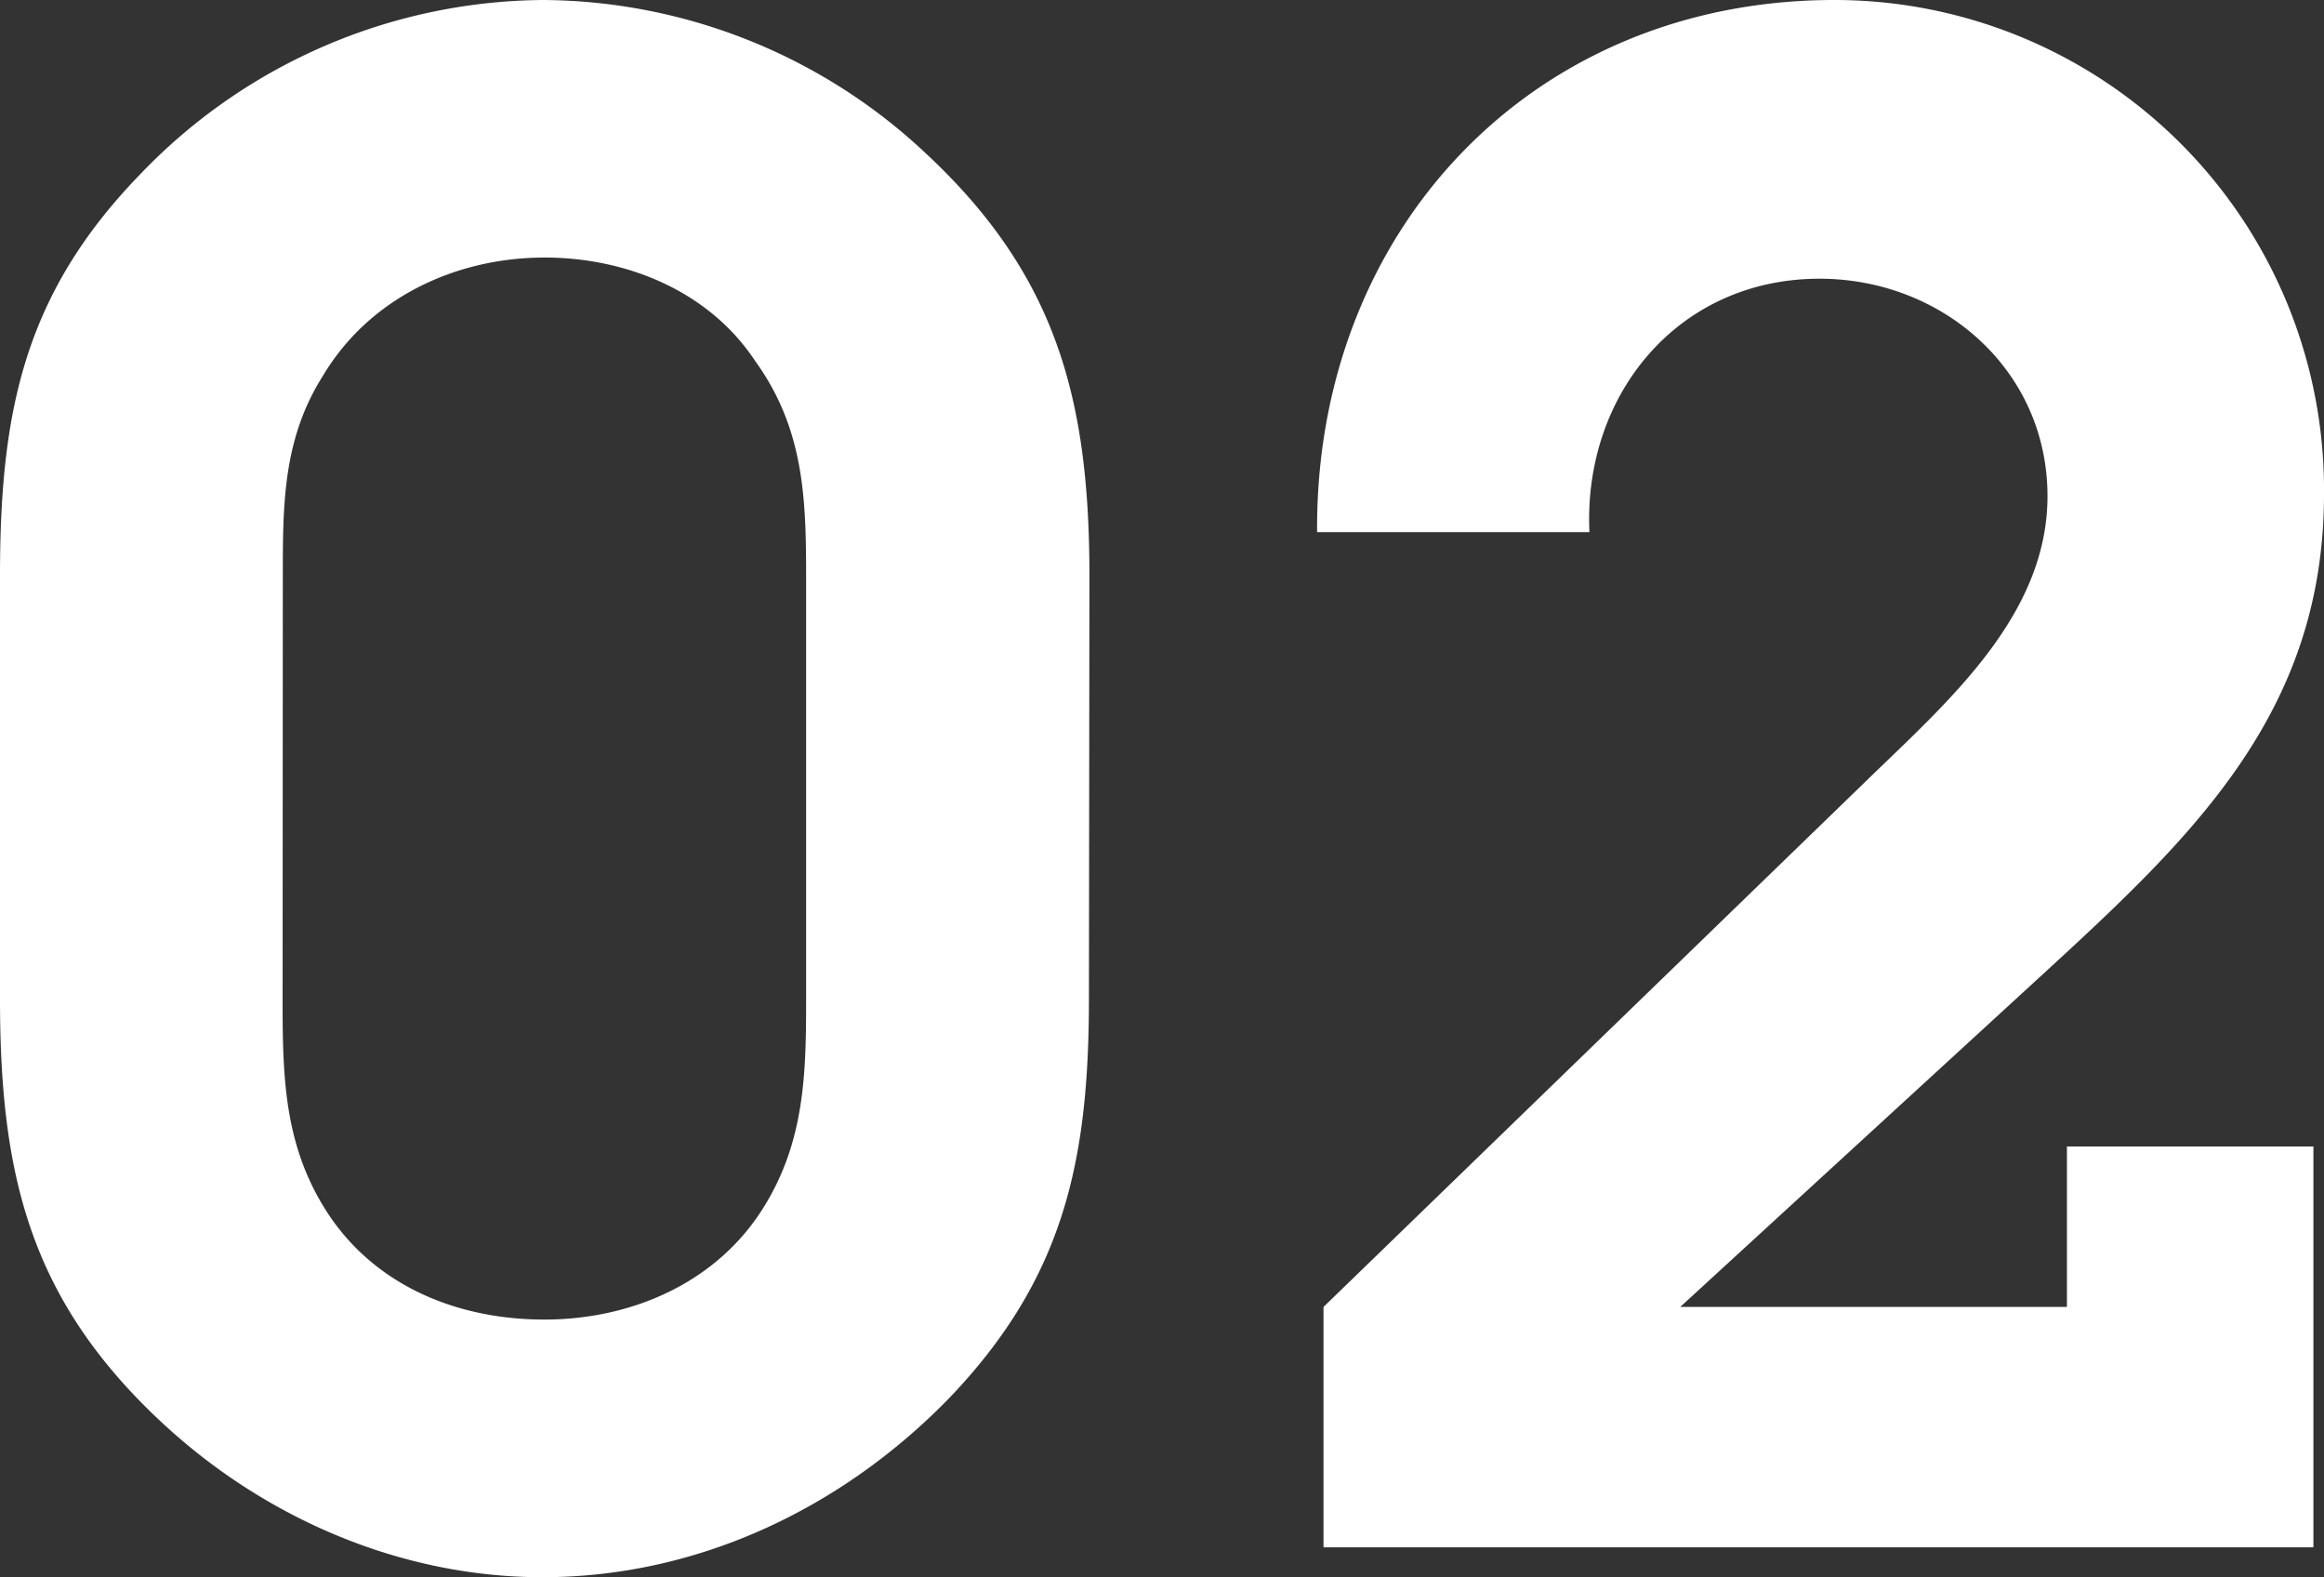
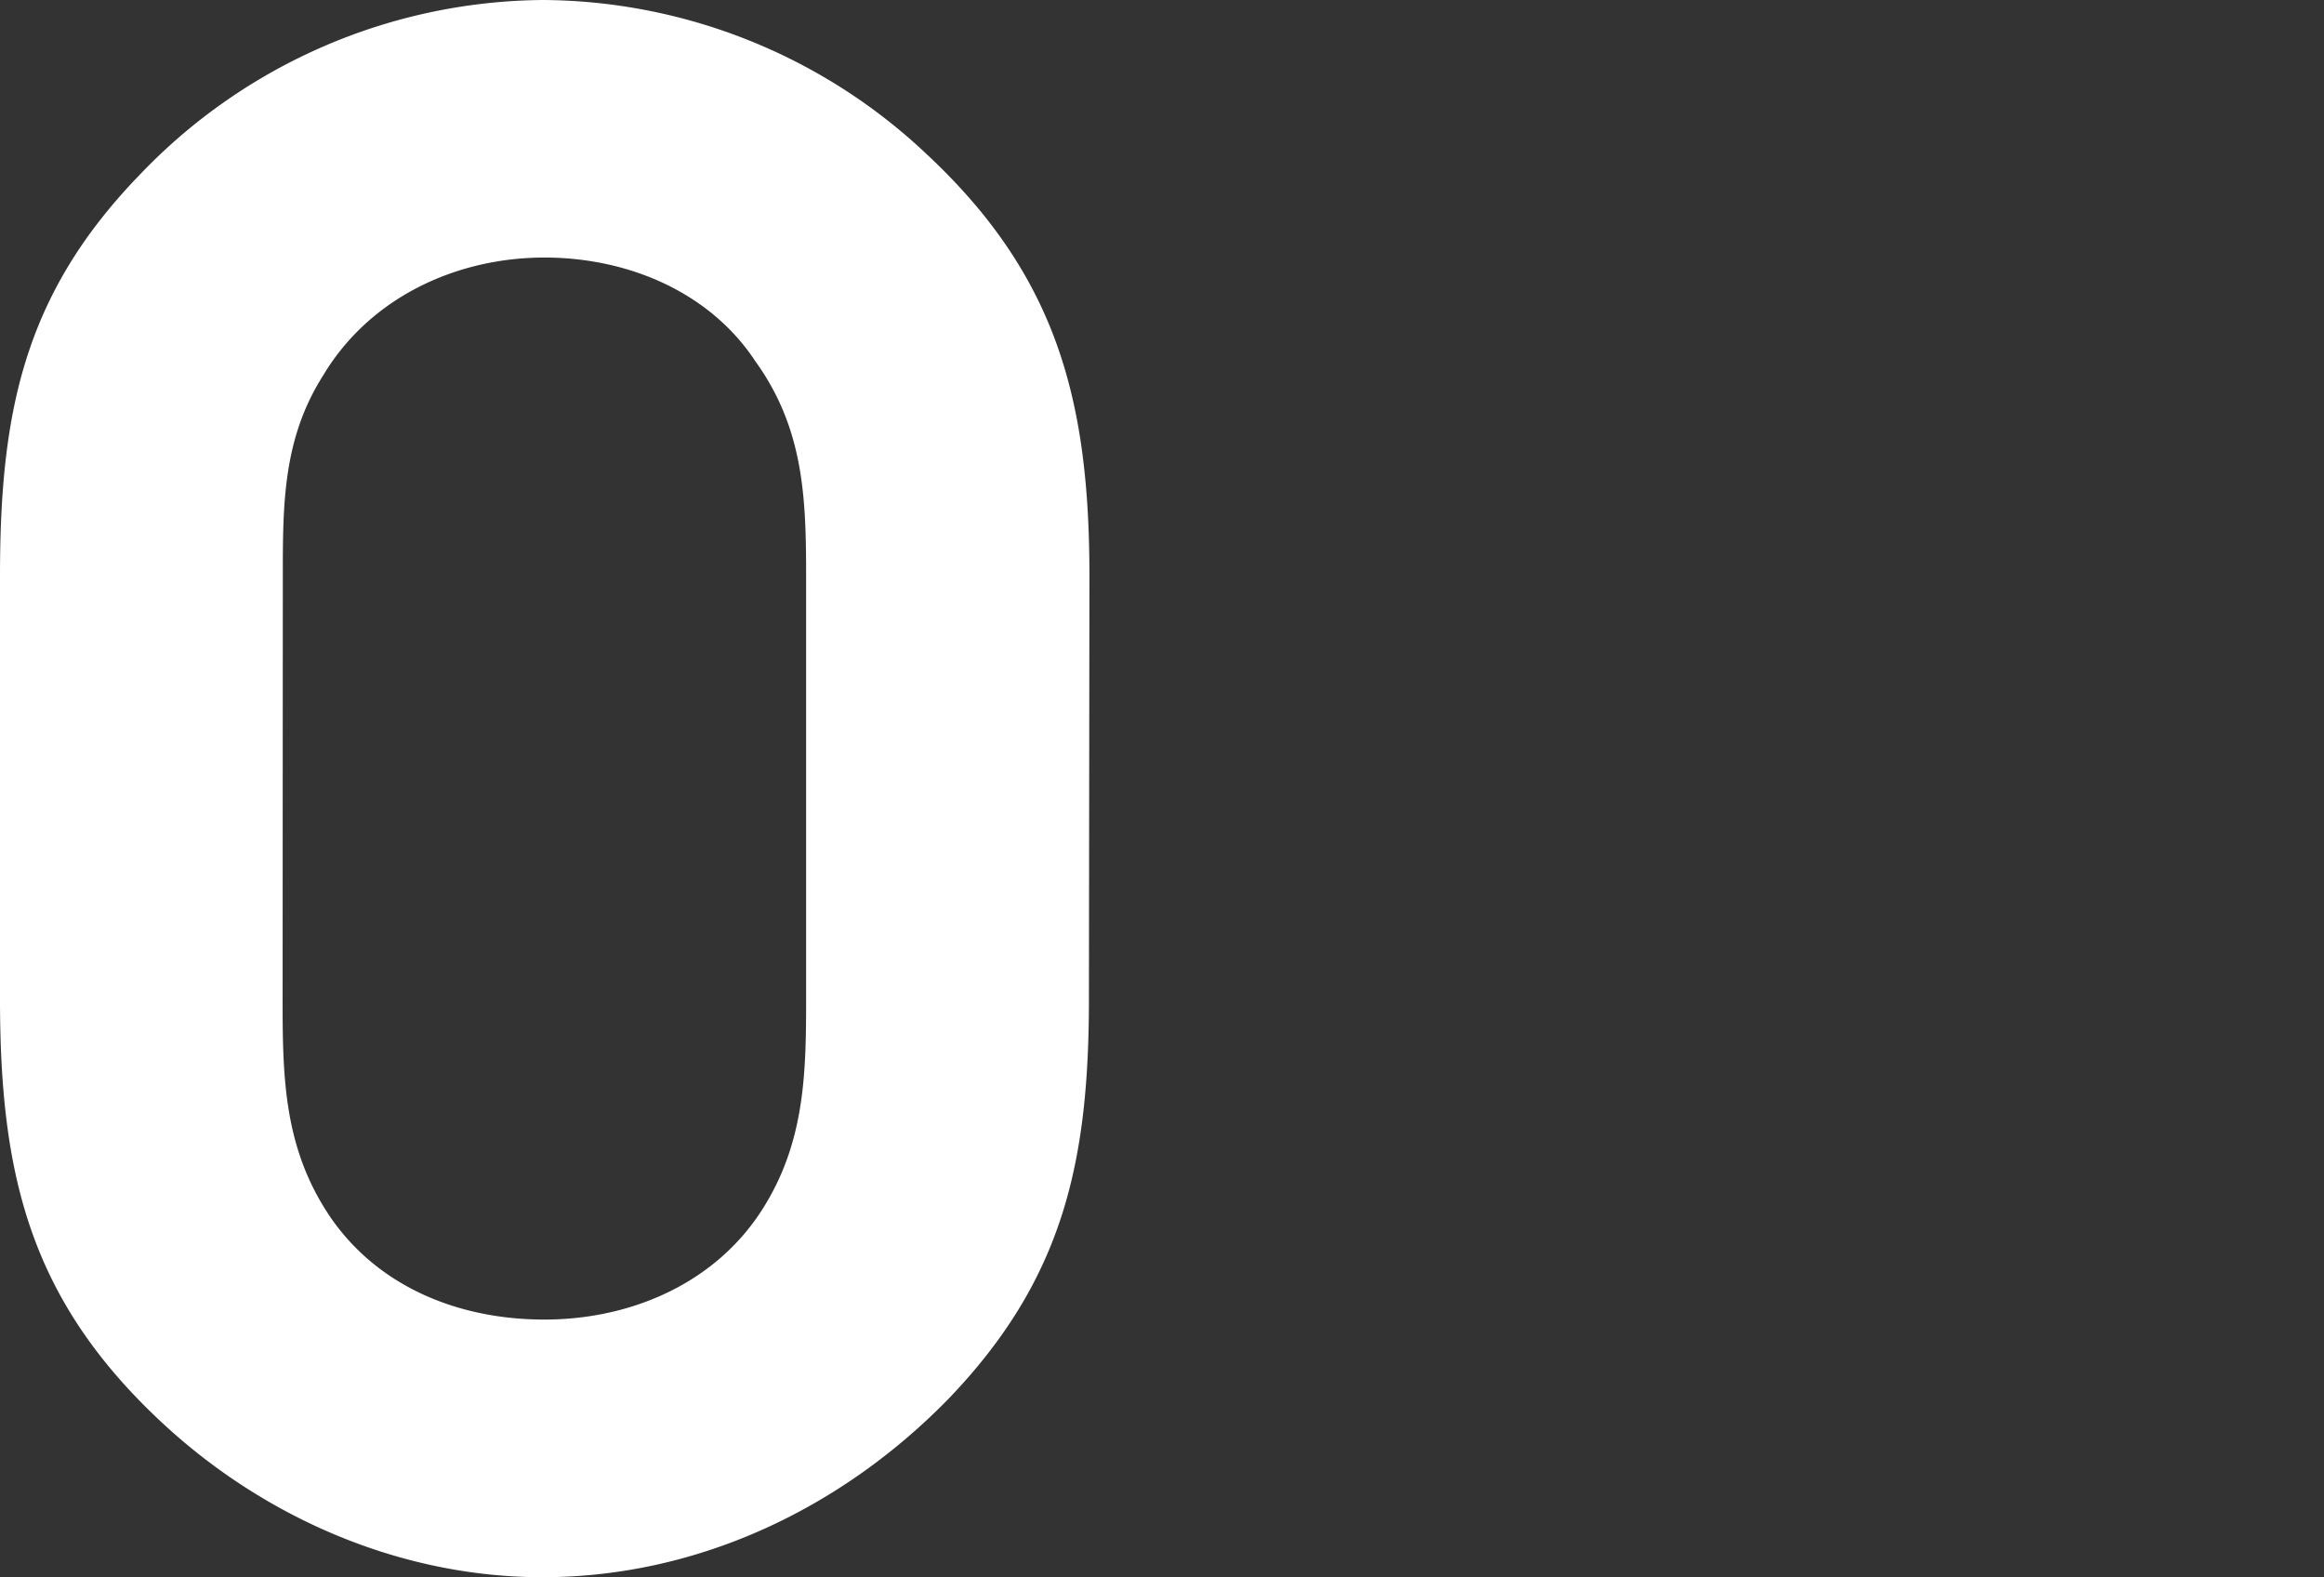
<svg xmlns="http://www.w3.org/2000/svg" viewBox="0 0 228.36 154.94">
  <rect x="0" y="0" width="228.36" height="154.94" fill="#333333" stroke="none" />
  <defs>
    <style>.cls-1{fill:#fff;}</style>
  </defs>
  <title>activity_num02</title>
  <g id="レイヤー_2" data-name="レイヤー 2">
    <g id="レイヤー_1-2" data-name="レイヤー 1">
      <path class="cls-1" d="M107,98.11c0,16-2.48,27.58-13.89,39.4-10.58,10.79-24.68,17.43-39.82,17.43-13.9,0-27.38-5.81-37.55-15.35C2.9,127.56,0,115.32,0,98.11V56.62C0,40.65,2.28,29,13.69,17.21A55.32,55.32,0,0,1,53.31,0,55.34,55.34,0,0,1,91.05,15.14c12.86,12,16,24.27,16,41.48Zm-79.23.41c0,7.68.21,14.52,4.77,21.16,4.77,6.84,12.66,9.95,20.95,9.95,8.71,0,17.22-3.73,21.78-11.41,3.73-6.22,3.94-12.65,3.94-19.7V56.62c0-7.67-.21-14.52-5-21.15C69.69,28.62,61.6,25.3,53.51,25.3c-8.71,0-17.21,3.95-21.78,11.62-3.94,6.22-3.94,12.65-3.94,19.7Z" />
-       <path class="cls-1" d="M227.32,112.63V152H130.05V128.39l53.3-51.65c7.88-7.67,17.84-16.18,17.84-28,0-12.44-10.37-21.36-22.4-21.36-13.9,0-23.23,11.41-22.61,24.89H129.42C129.22,22.61,150.58,0,180.24,0a48.11,48.11,0,0,1,48.12,48.53c0,21.78-13.27,34-28.21,47.71L165.1,128.39h38V112.63Z" />
    </g>
  </g>
</svg>